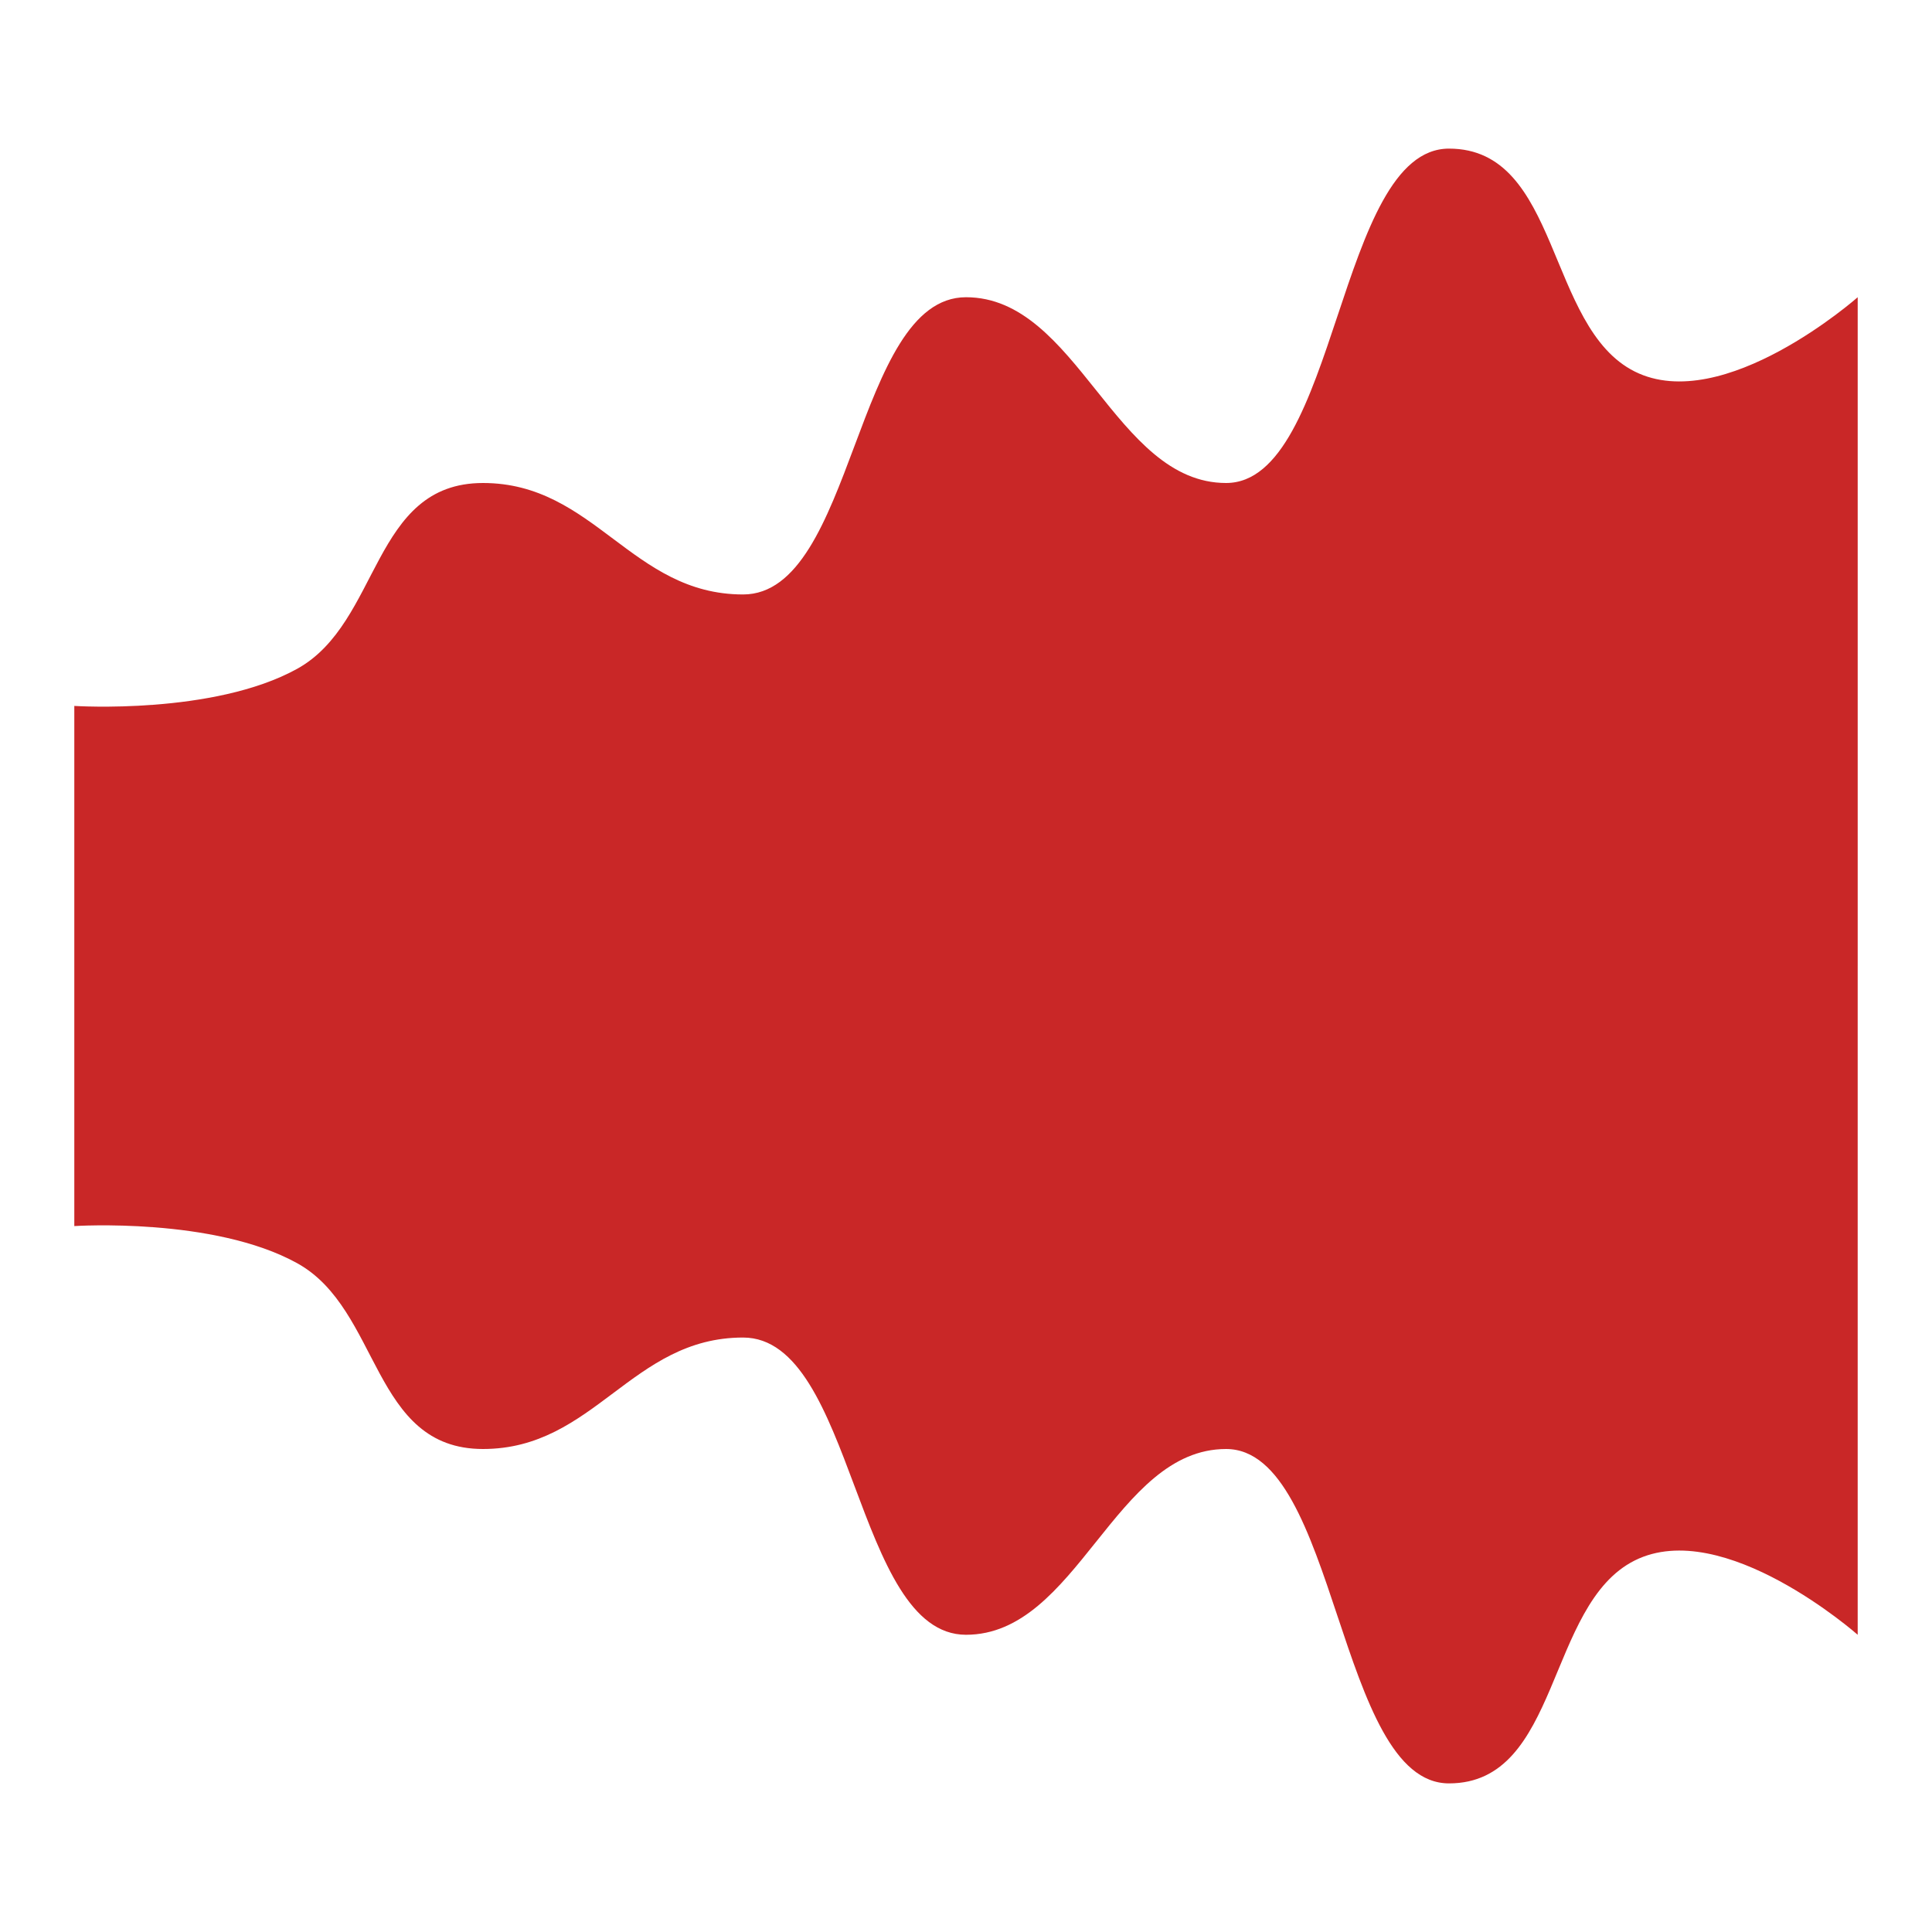
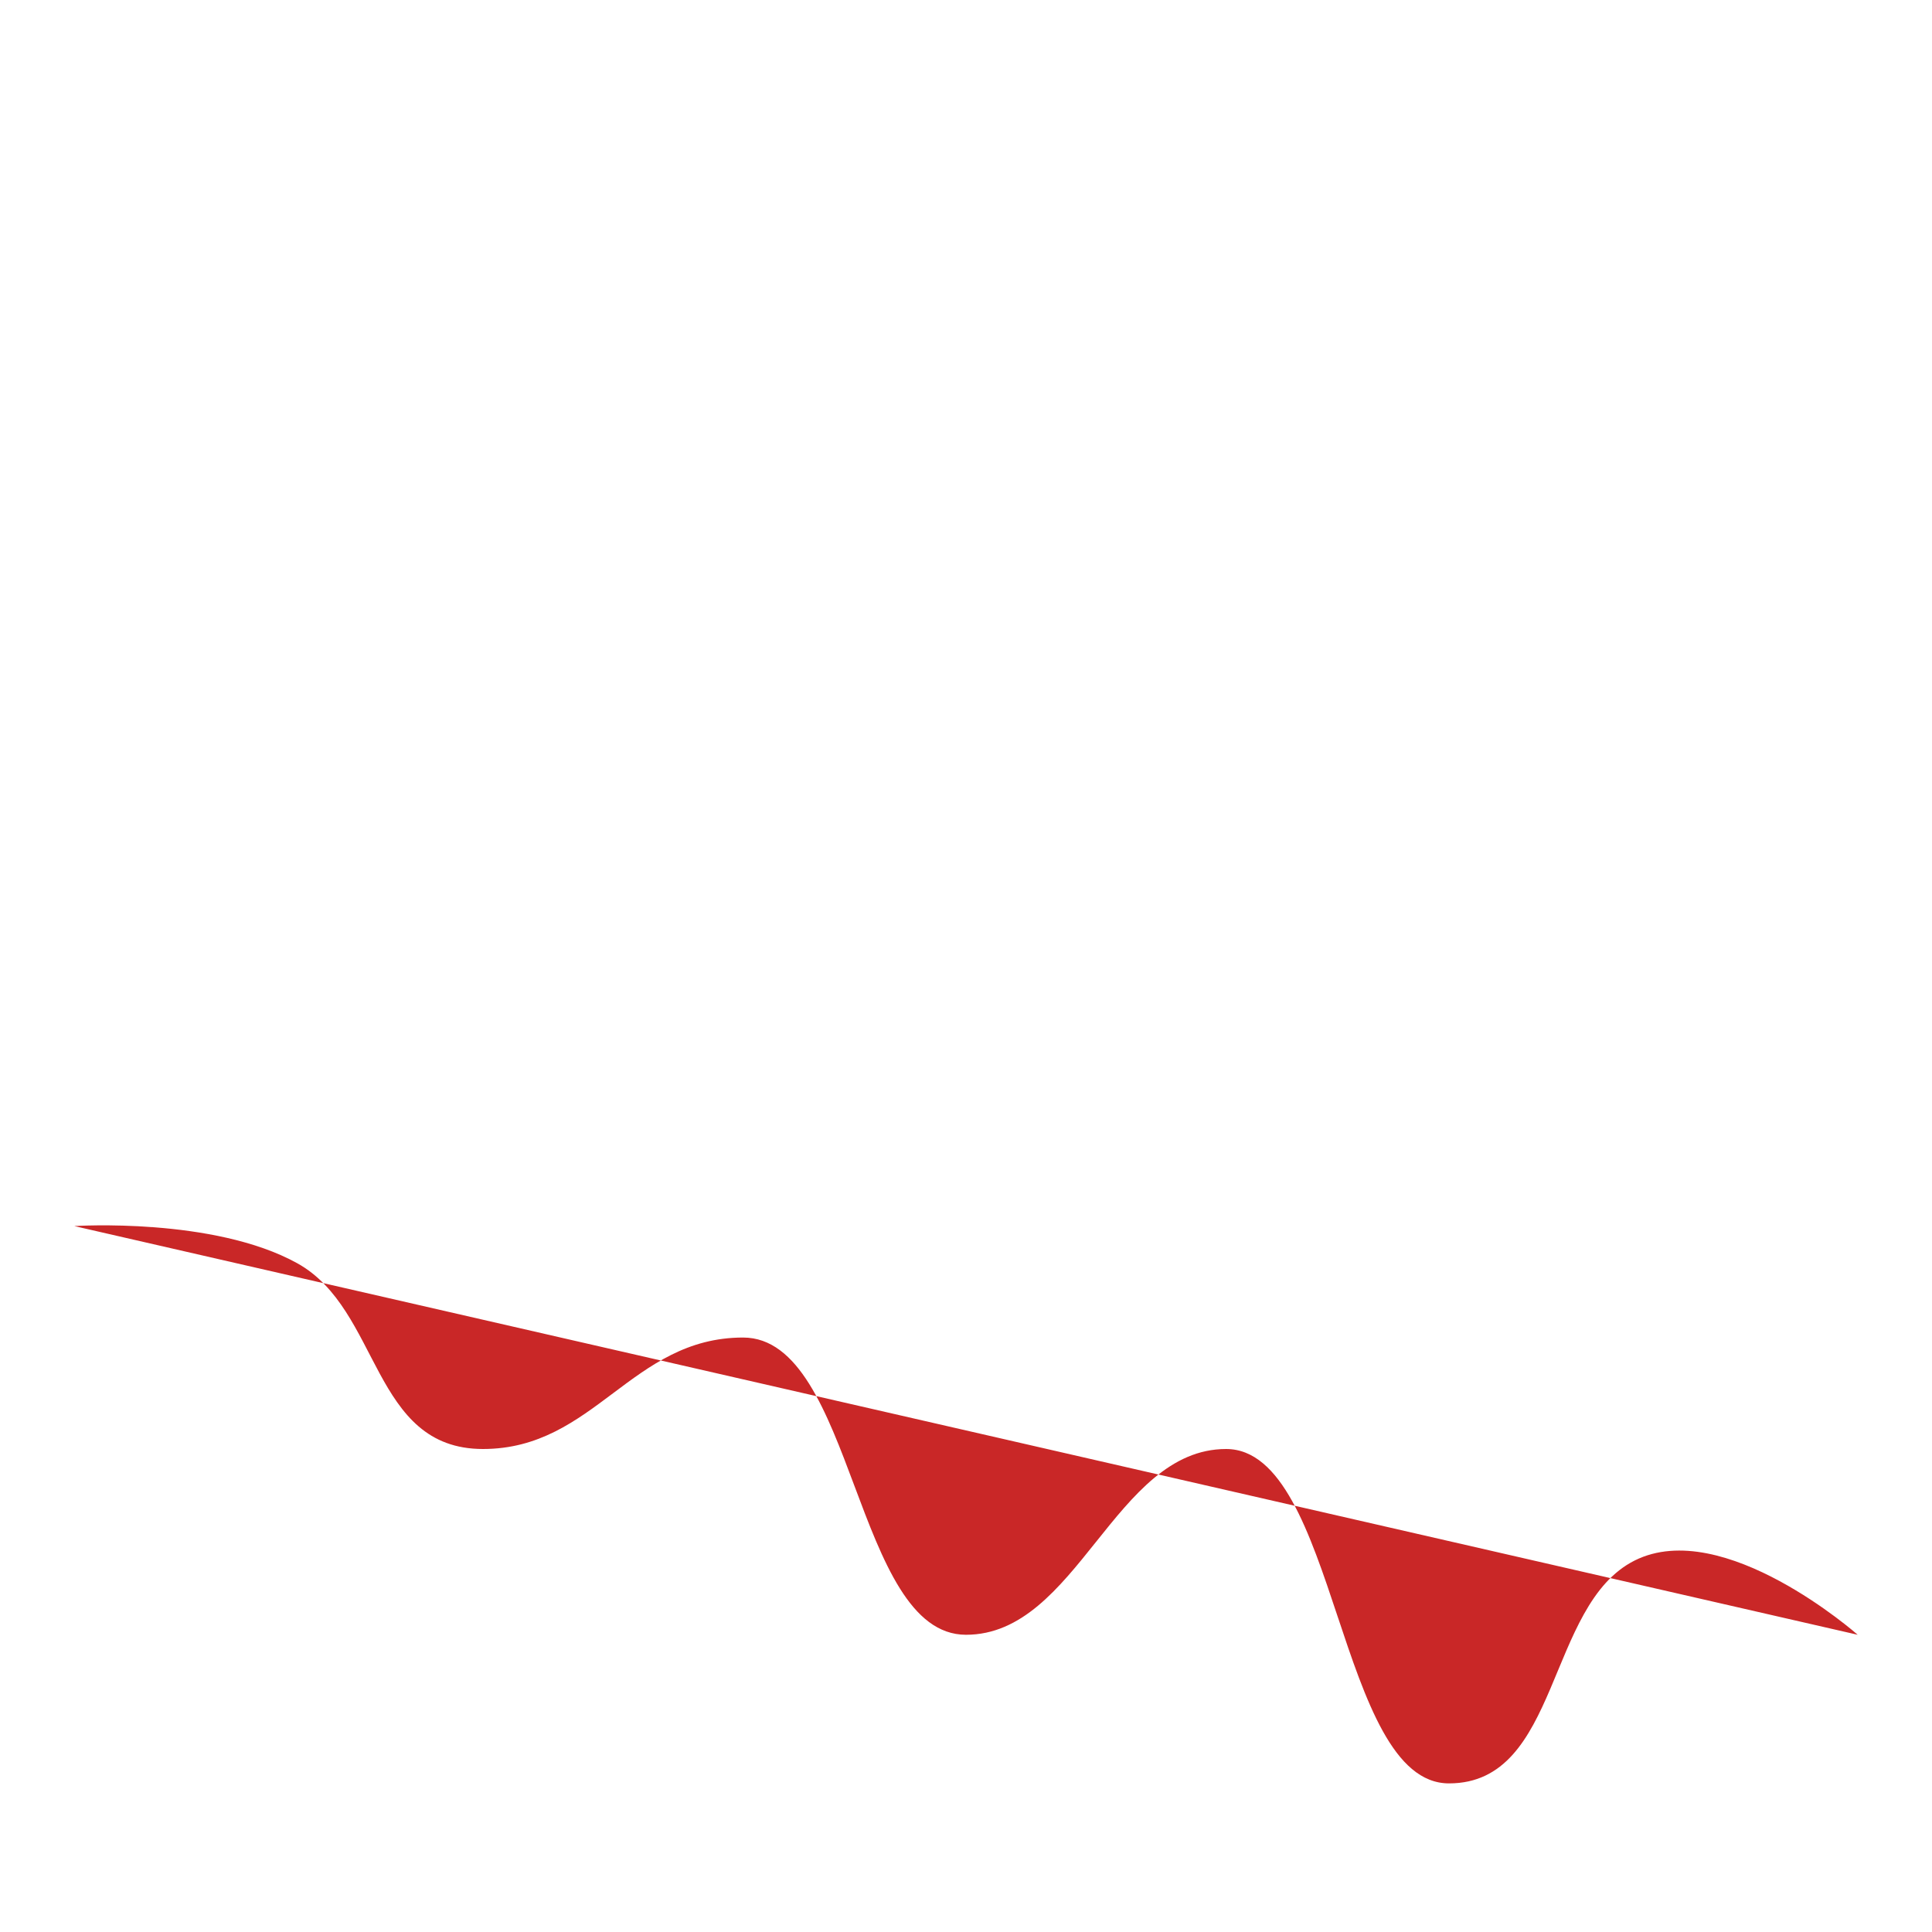
<svg xmlns="http://www.w3.org/2000/svg" xmlns:ns1="http://www.inkscape.org/namespaces/inkscape" xmlns:ns2="http://sodipodi.sourceforge.net/DTD/sodipodi-0.dtd" height="26" width="26" version="1.1" viewBox="0 0 26 26" id="svg2" ns1:version="0.48.3.1 r9886" ns2:docname="mw_add_shape.svg">
  <ns2:namedview pagecolor="#ffffff" bordercolor="#666666" borderopacity="1" objecttolerance="10" gridtolerance="10" guidetolerance="10" ns1:pageopacity="0" ns1:pageshadow="2" ns1:window-width="1301" ns1:window-height="744" id="namedview98" showgrid="true" ns1:zoom="22.961538" ns1:cx="13.576918" ns1:cy="13.827654" ns1:window-x="65" ns1:window-y="24" ns1:window-maximized="1" ns1:current-layer="svg2" showguides="true" ns1:guide-bbox="true">
    <ns1:grid type="xygrid" id="grid3020" empspacing="2" visible="true" enabled="true" snapvisiblegridlinesonly="true" spacingx="0.5px" spacingy="0.5px" />
  </ns2:namedview>
  <defs id="defs4" />
-   <path style="fill:#c92727;fill-opacity:1;stroke:none" d="M 1,9.5 C 1,9.5 2.875,9.623 4,9 5.125,8.377 5,6.5 6.5,6.5 8,6.5 8.5,8 10,8 11.5,8 11.5,4 13,4 14.5,4 15,6.5 16.5,6.5 18,6.5 18,2 19.5,2 21,2 20.807,4.404 22,5 23.193,5.596 25,4 25,4 l 0,9 -24,0 z" id="rect5278" ns1:connector-curvature="0" ns2:nodetypes="czzzzzzzcccc" />
-   <path ns2:nodetypes="czzzzzzzcccc" ns1:connector-curvature="0" id="path3134" d="m 1,16.5 c 0,0 1.875,-0.123 3,0.5 1.125,0.623 1,2.5 2.5,2.5 1.5,0 2,-1.5 3.5,-1.5 1.5,0 1.5,4 3,4 1.5,0 2,-2.5 3.5,-2.5 1.5,0 1.5,4.5 3,4.5 1.5,0 1.307,-2.404 2.5,-3 1.193,-0.596 3,1 3,1 l 0,-9 -24,0 z" style="fill:#c92727;fill-opacity:1;stroke:none" />
+   <path ns2:nodetypes="czzzzzzzcccc" ns1:connector-curvature="0" id="path3134" d="m 1,16.5 c 0,0 1.875,-0.123 3,0.5 1.125,0.623 1,2.5 2.5,2.5 1.5,0 2,-1.5 3.5,-1.5 1.5,0 1.5,4 3,4 1.5,0 2,-2.5 3.5,-2.5 1.5,0 1.5,4.5 3,4.5 1.5,0 1.307,-2.404 2.5,-3 1.193,-0.596 3,1 3,1 z" style="fill:#c92727;fill-opacity:1;stroke:none" />
</svg>